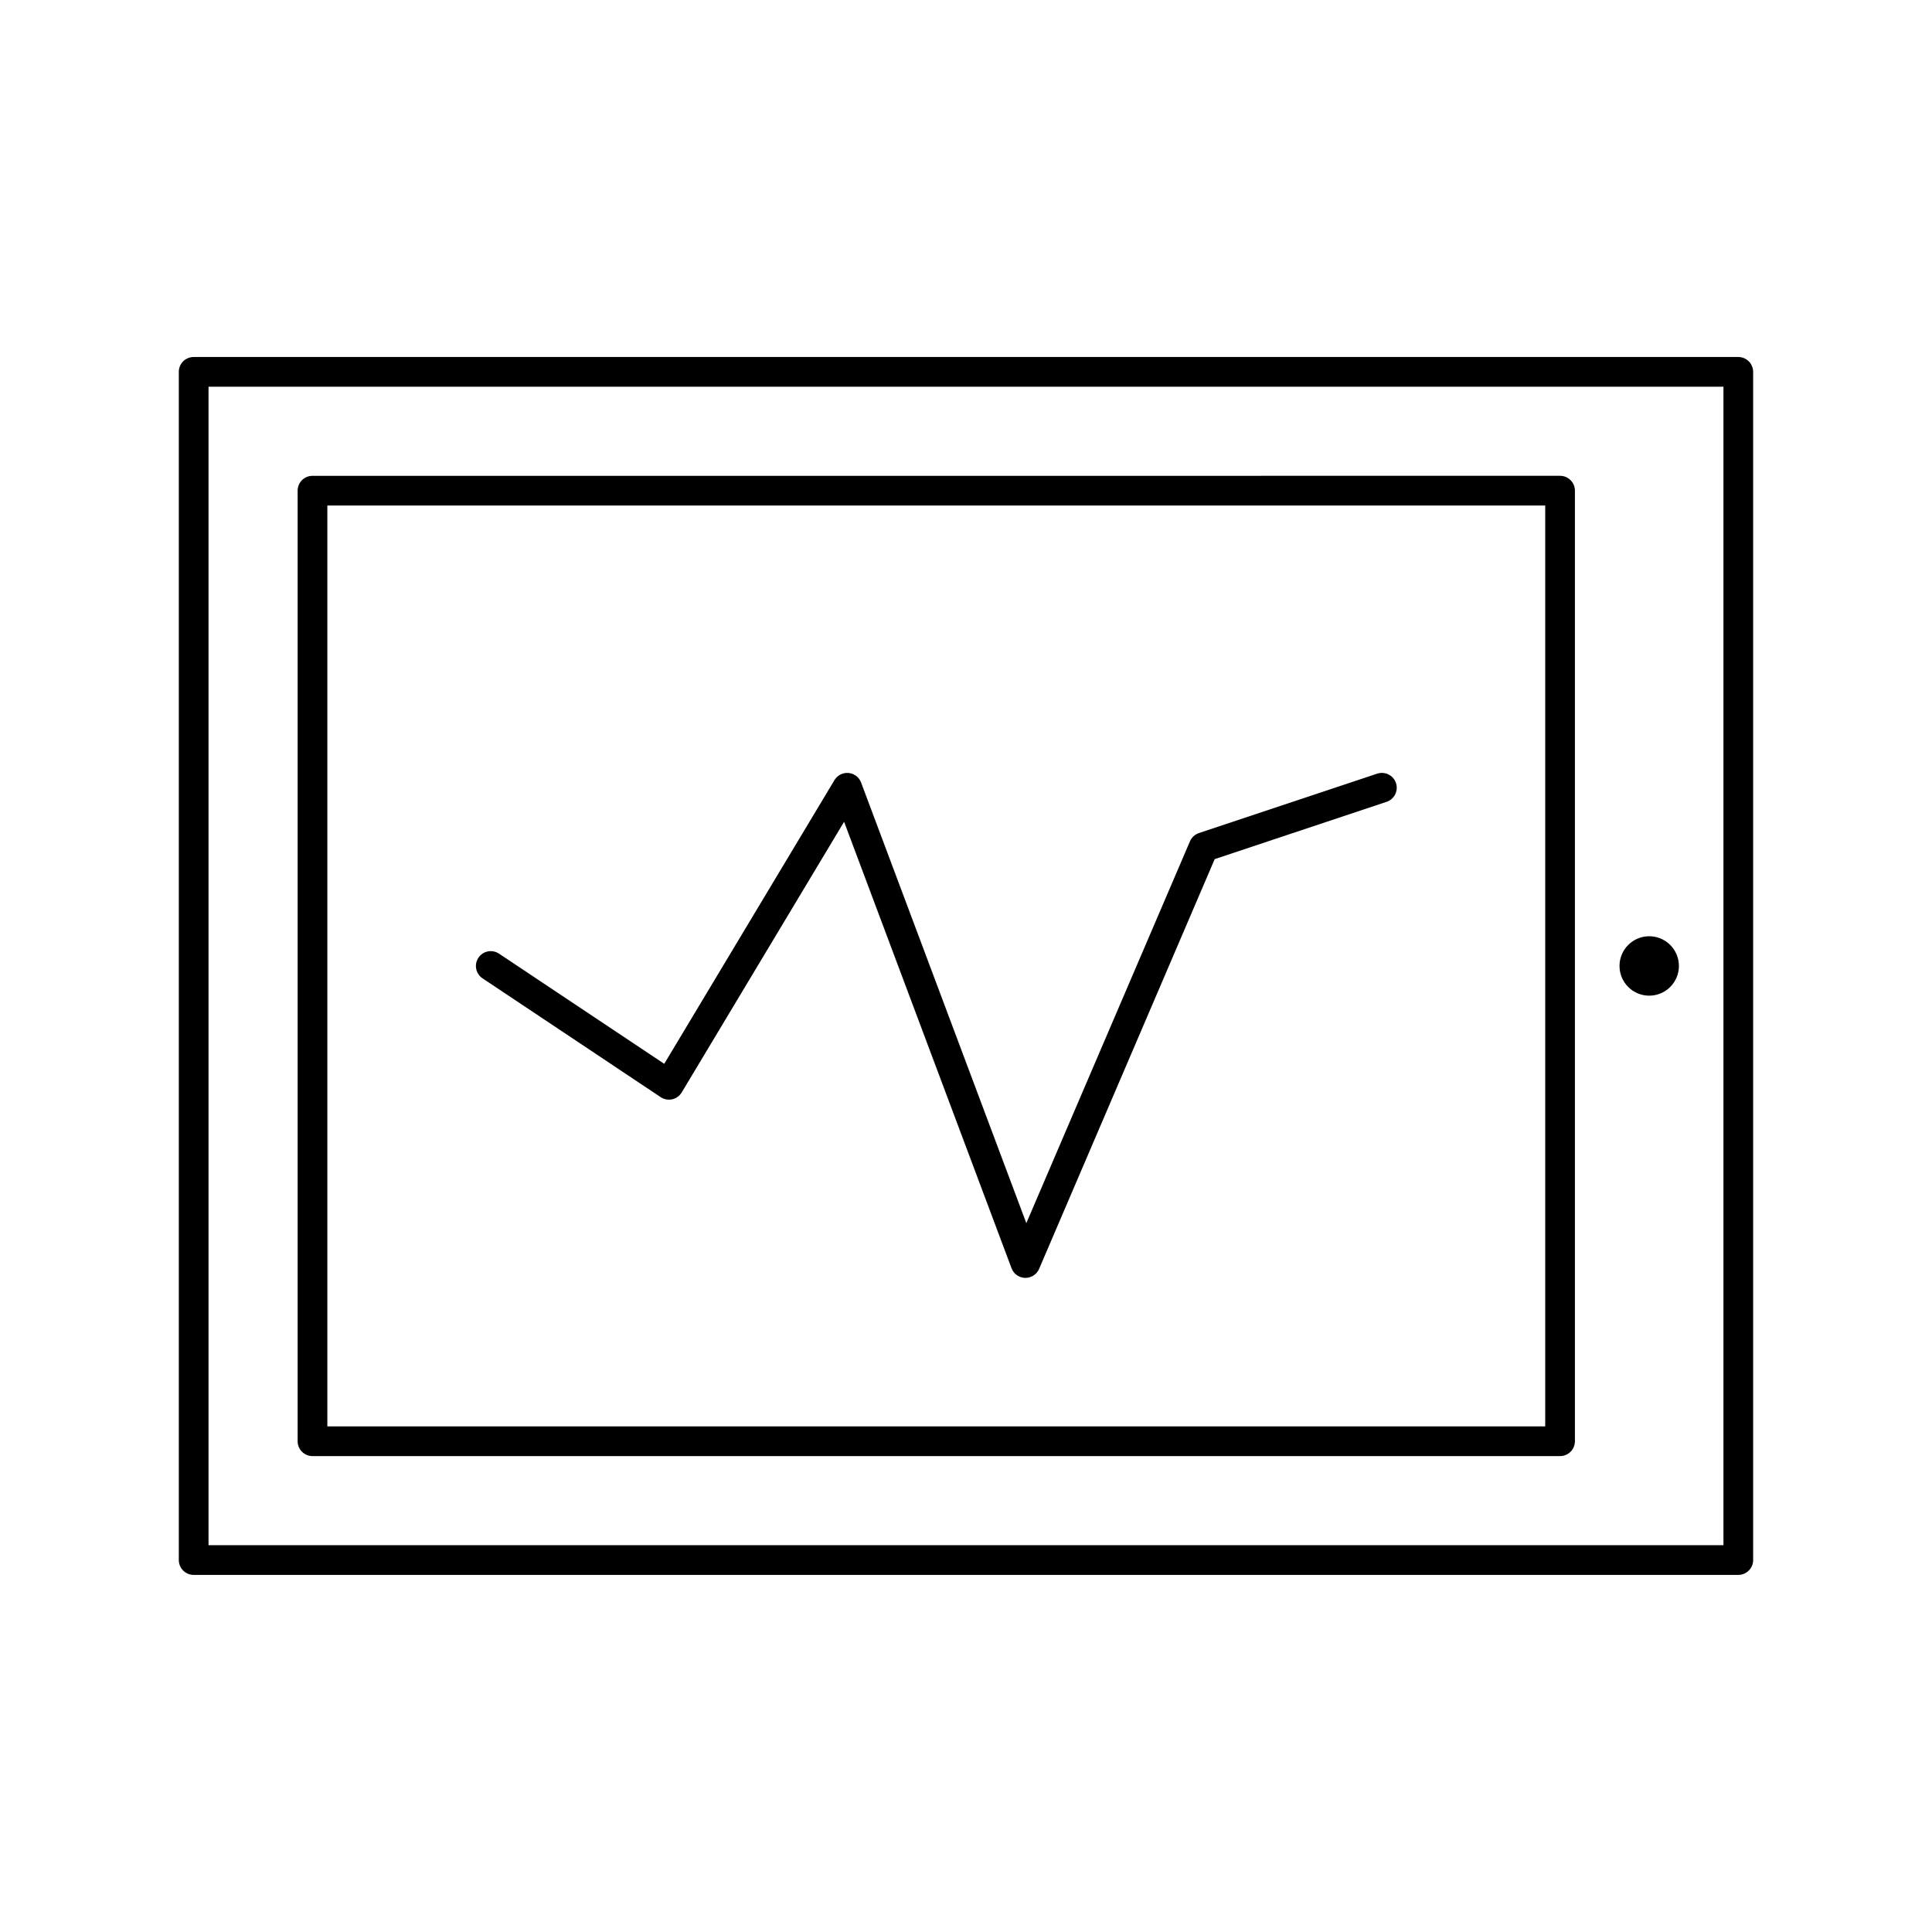
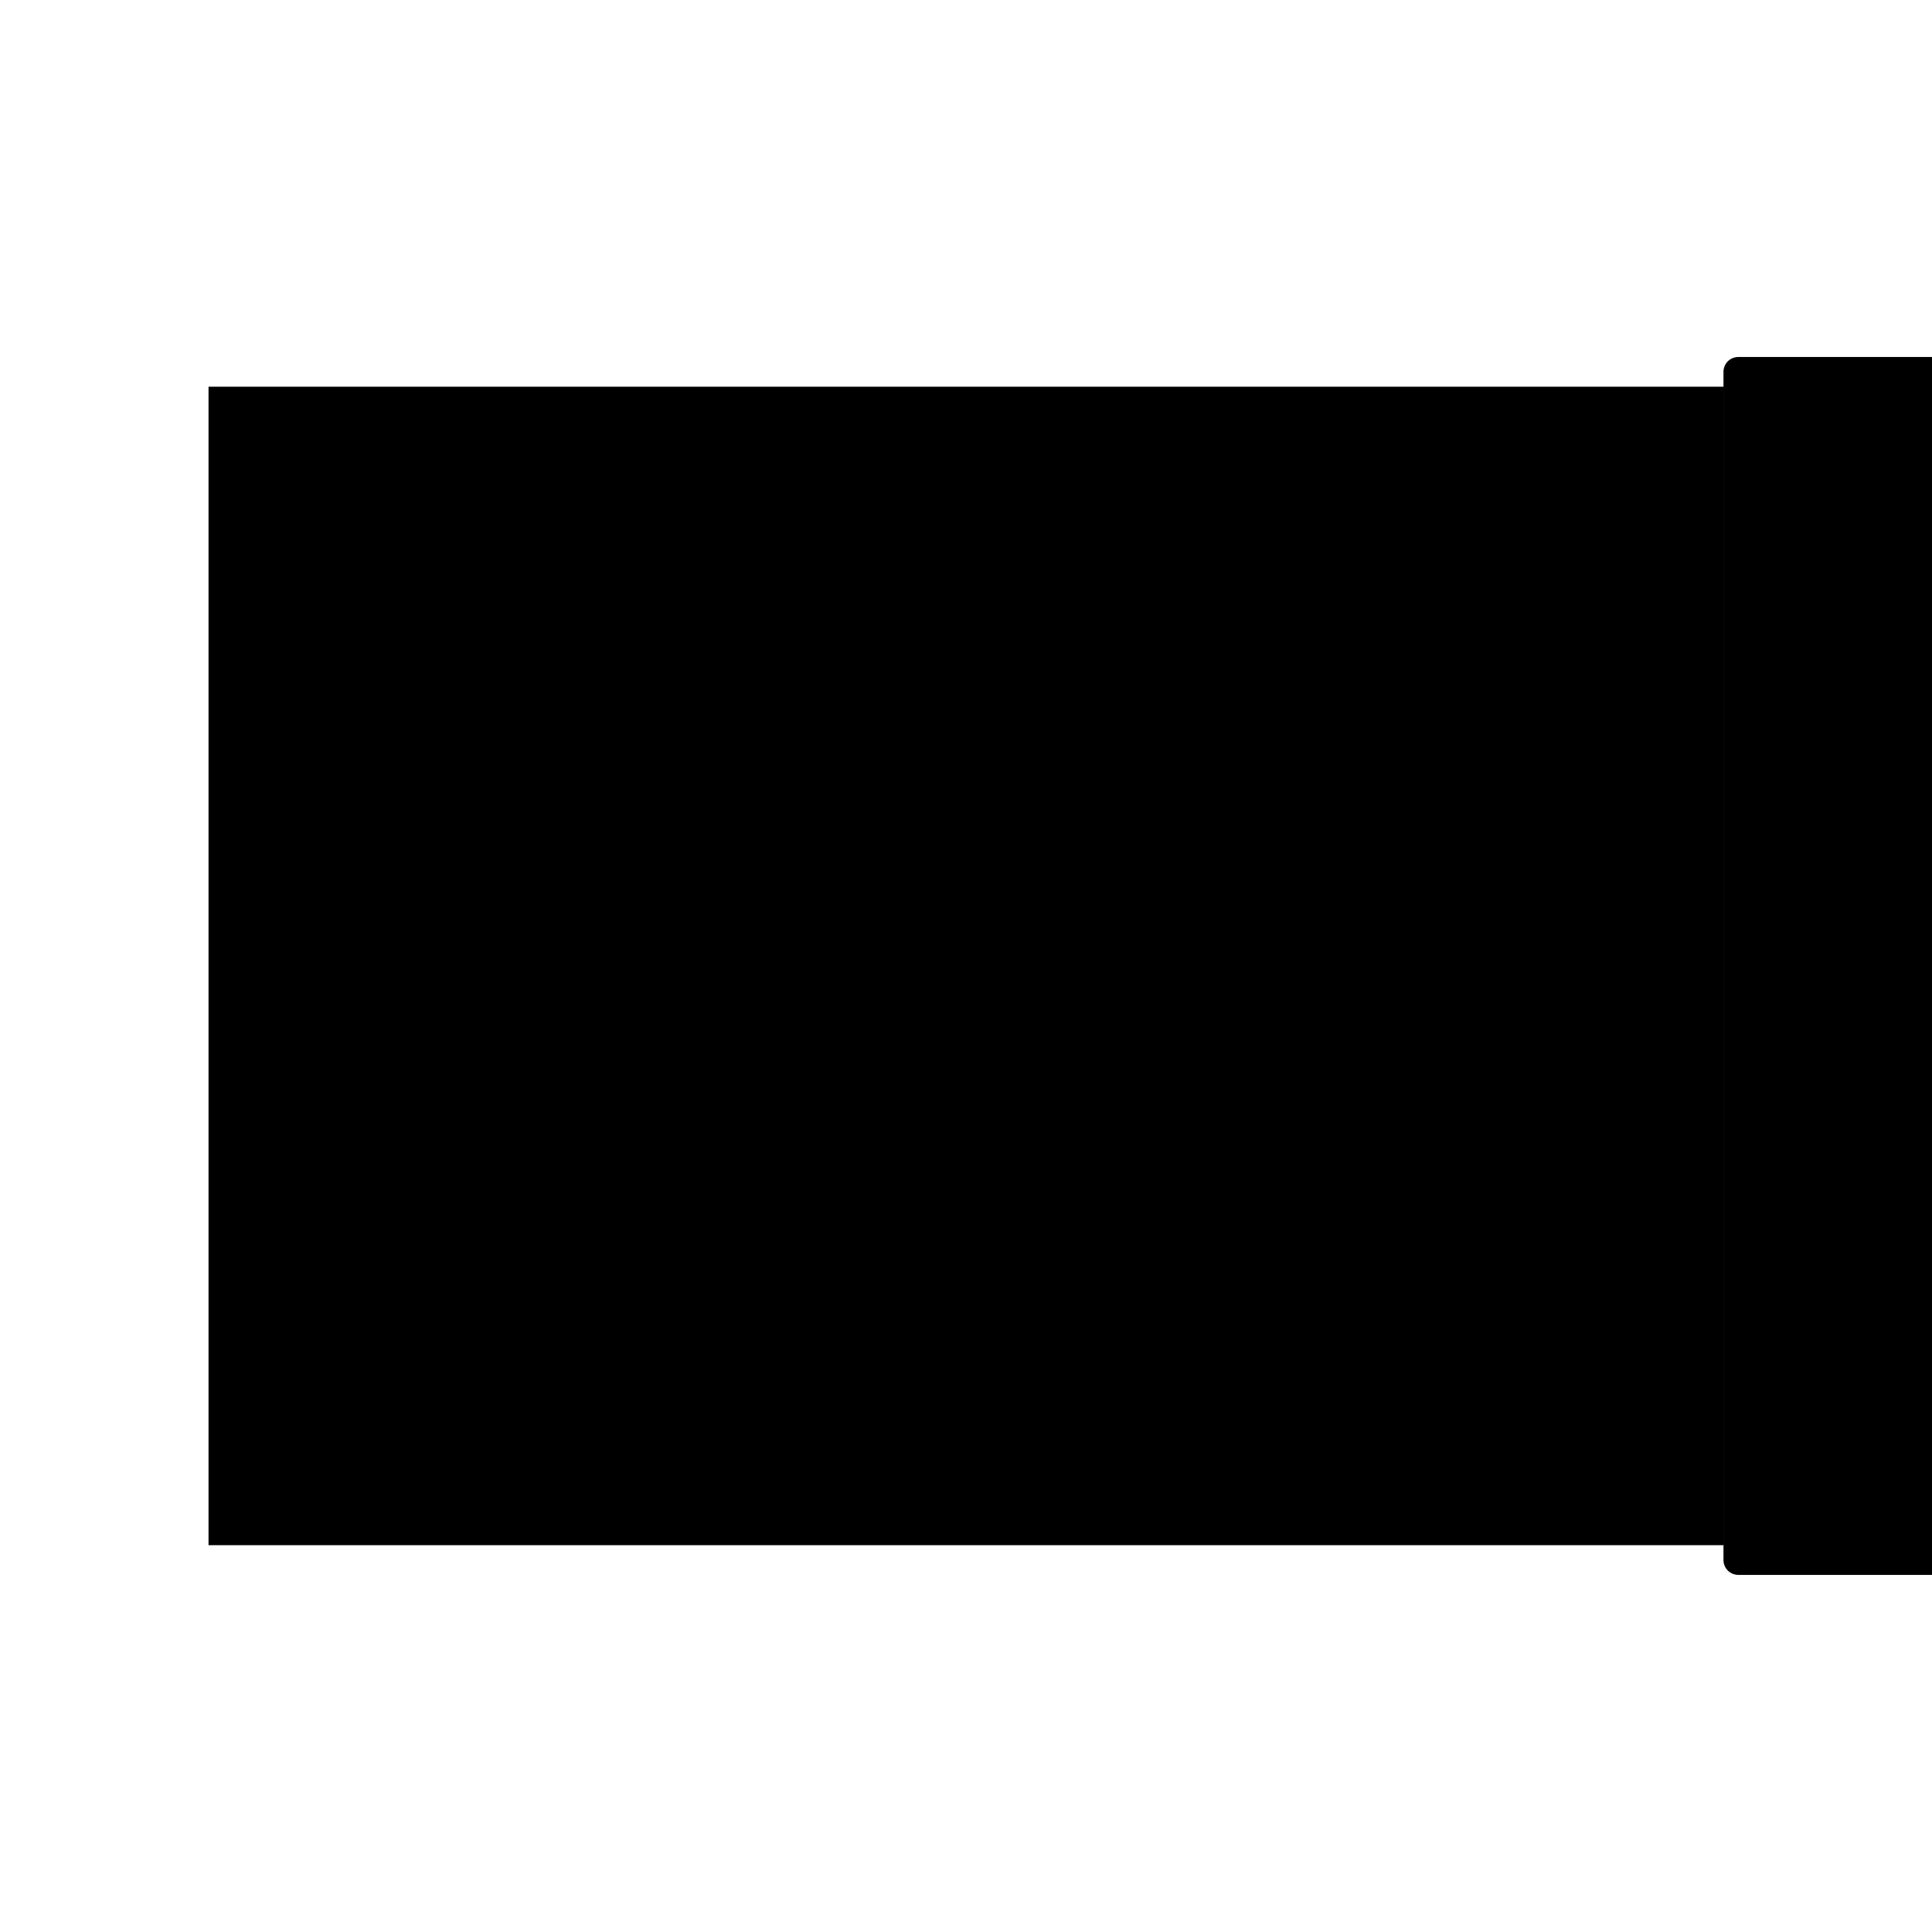
<svg xmlns="http://www.w3.org/2000/svg" fill="#000000" width="800px" height="800px" version="1.1" viewBox="144 144 512 512">
  <g>
-     <path d="m604.67 238.61h-409.35c-1.047 0-2.047 0.418-2.785 1.148-0.738 0.734-1.148 1.742-1.148 2.789v314.88c0 2.172 1.762 3.938 3.938 3.938h409.34c2.172 0 3.938-1.762 3.938-3.938v-314.88c-0.004-2.172-1.766-3.938-3.938-3.938zm-3.938 314.88h-401.47v-307.01h401.47z" />
+     <path d="m604.67 238.61c-1.047 0-2.047 0.418-2.785 1.148-0.738 0.734-1.148 1.742-1.148 2.789v314.88c0 2.172 1.762 3.938 3.938 3.938h409.34c2.172 0 3.938-1.762 3.938-3.938v-314.88c-0.004-2.172-1.766-3.938-3.938-3.938zm-3.938 314.88h-401.47v-307.01h401.47z" />
    <path d="m226.81 529.88h330.62c2.172 0 3.938-1.762 3.938-3.938v-251.91c0-2.172-1.762-3.938-3.938-3.938l-330.62 0.004c-1.047 0-2.047 0.418-2.785 1.148-0.738 0.734-1.148 1.742-1.148 2.789v251.91c0 2.172 1.762 3.934 3.934 3.934zm326.69-251.91v244.03h-322.75v-244.03z" />
    <path d="m588.93 399.99c0 4.348-3.523 7.871-7.871 7.871-4.348 0-7.871-3.523-7.871-7.871 0-4.348 3.523-7.875 7.871-7.875 4.348 0 7.871 3.527 7.871 7.875" />
-     <path d="m319.1 434.76c0.898 0.598 1.977 0.789 3.047 0.566 1.047-0.234 1.961-0.898 2.512-1.82l43.035-71.723 44.375 118.32c0.559 1.504 1.984 2.512 3.59 2.551h0.094c1.566 0 3-0.938 3.621-2.387l46.531-108.59 45.555-15.184c2.062-0.684 3.172-2.914 2.488-4.977-0.691-2.062-2.922-3.164-4.984-2.488l-47.23 15.742c-1.07 0.355-1.93 1.148-2.379 2.18l-43.367 101.2-43.793-116.77c-0.527-1.418-1.828-2.402-3.328-2.535-1.496-0.141-2.953 0.605-3.731 1.898l-45.105 75.18-43.793-29.199c-1.828-1.203-4.258-0.715-5.457 1.094-1.203 1.812-0.715 4.25 1.094 5.457z" />
  </g>
</svg>